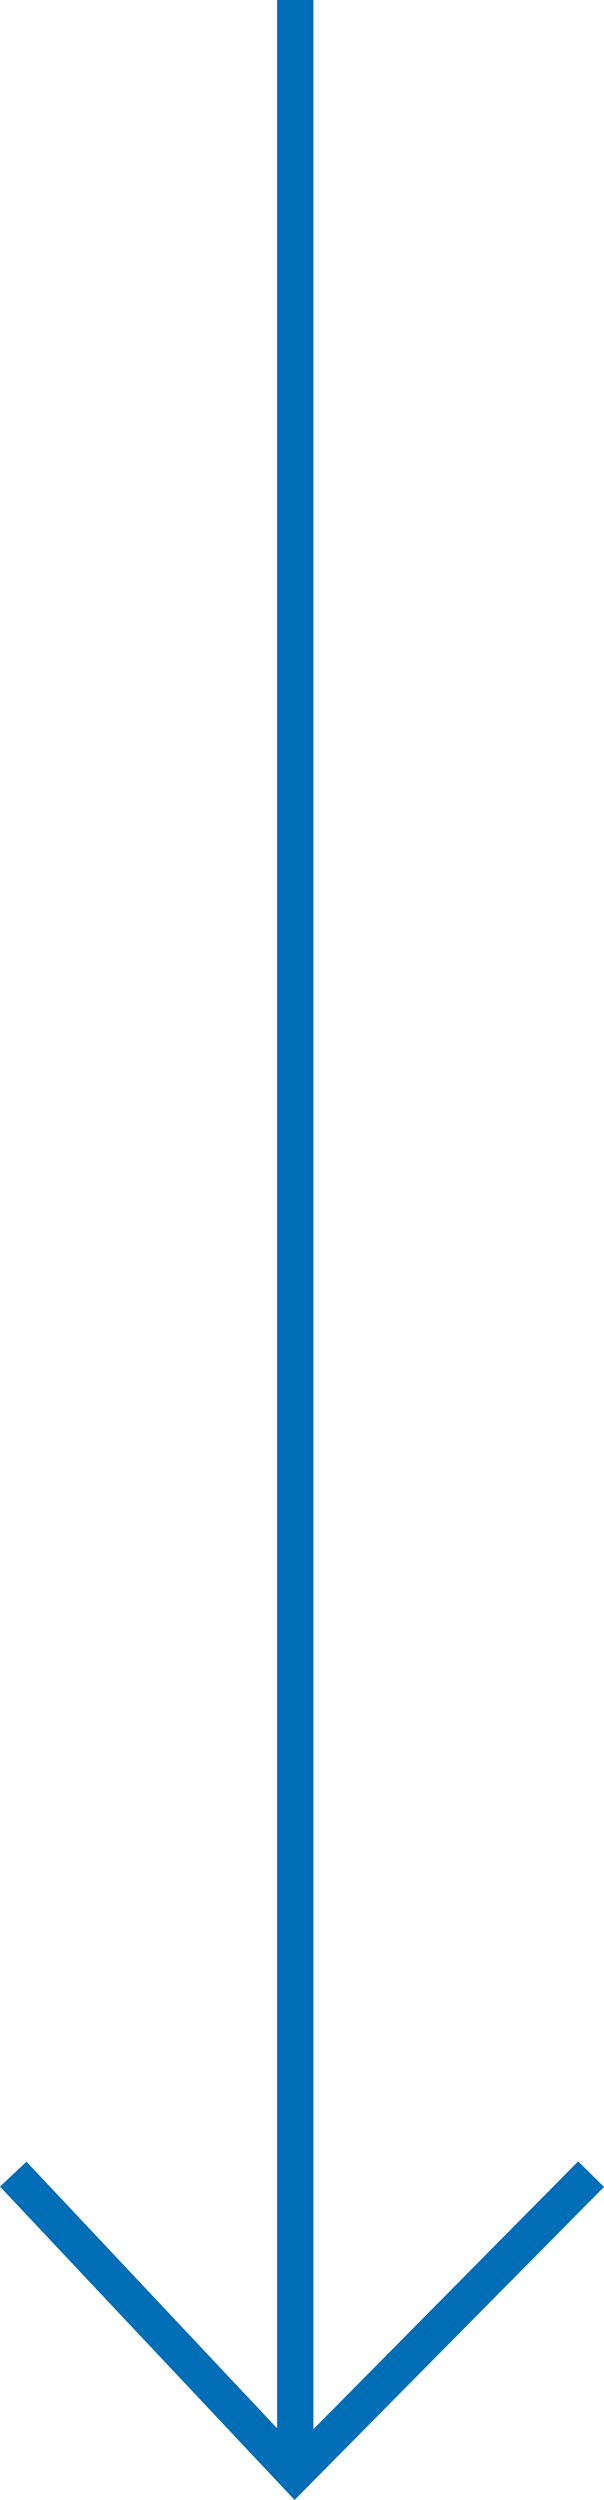
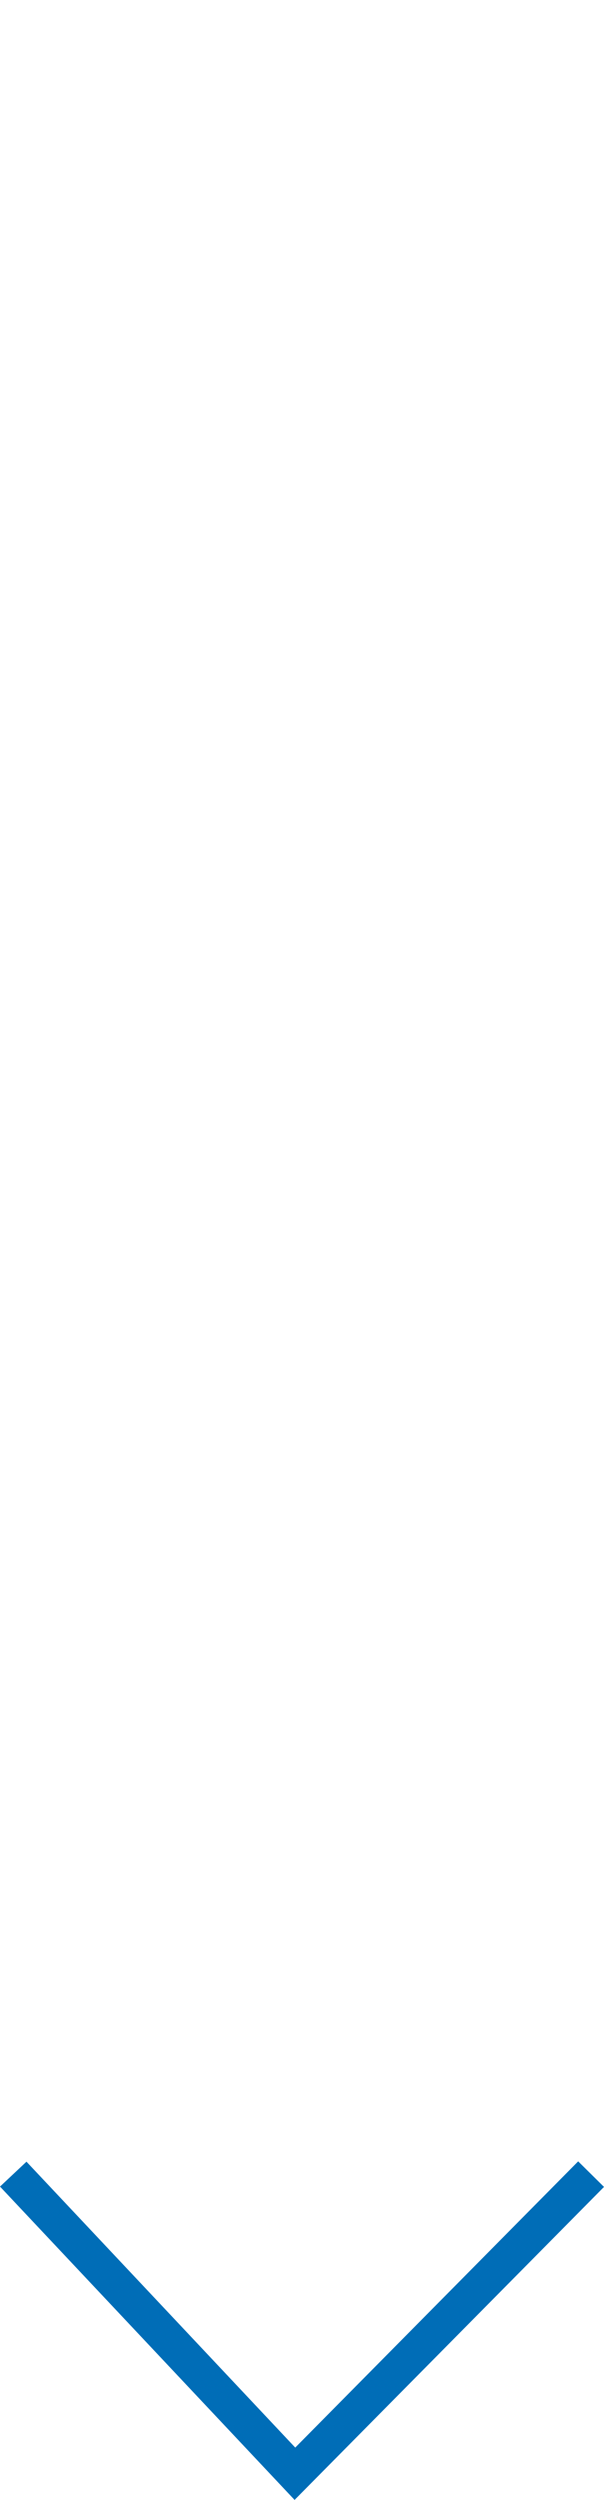
<svg xmlns="http://www.w3.org/2000/svg" width="33.254" height="137.587" viewBox="0 0 33.254 137.587">
  <g id="Group_20" data-name="Group 20" transform="translate(0.729)">
    <g id="Group_19" data-name="Group 19" transform="translate(31.814 119.657) rotate(90)">
      <path id="Path_27" data-name="Path 27" d="M0,31.814,16.49,16.306,0,0" transform="translate(0 0)" fill="none" stroke="#006db7" stroke-width="2" />
    </g>
-     <line id="Line_2" data-name="Line 2" y1="136.01" transform="translate(15.526 0)" fill="none" stroke="#006db7" stroke-width="2" />
  </g>
</svg>